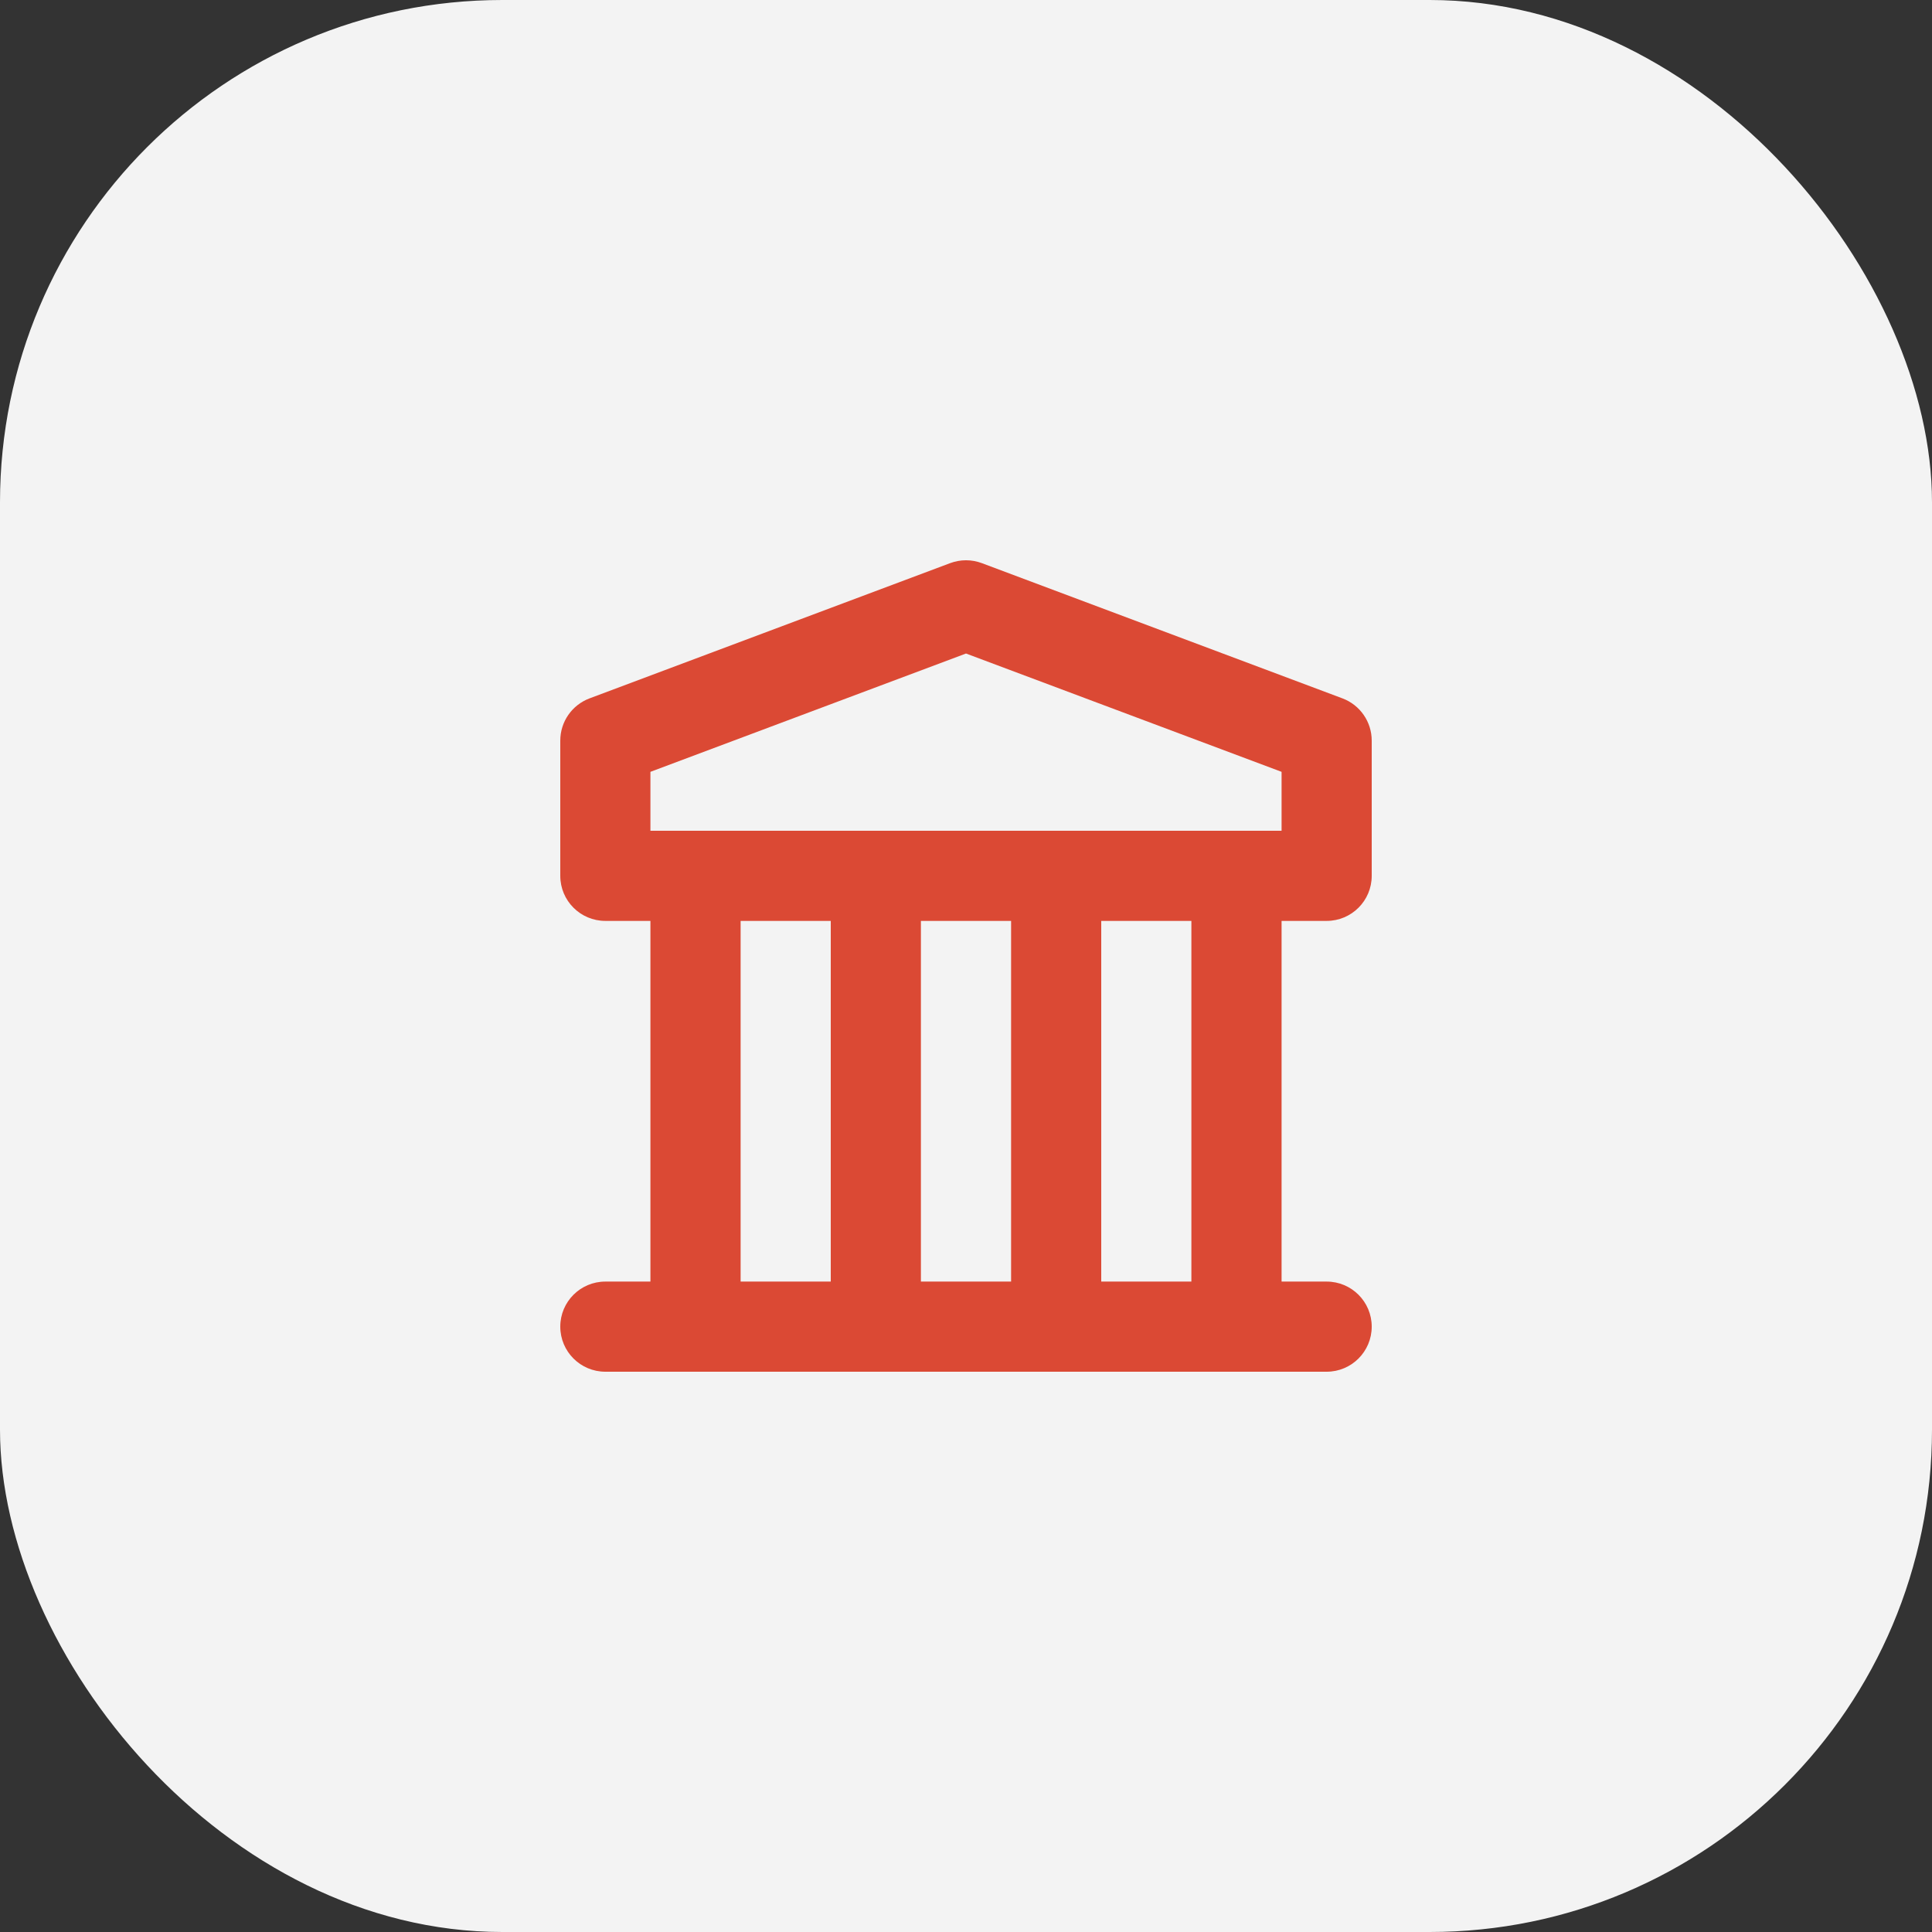
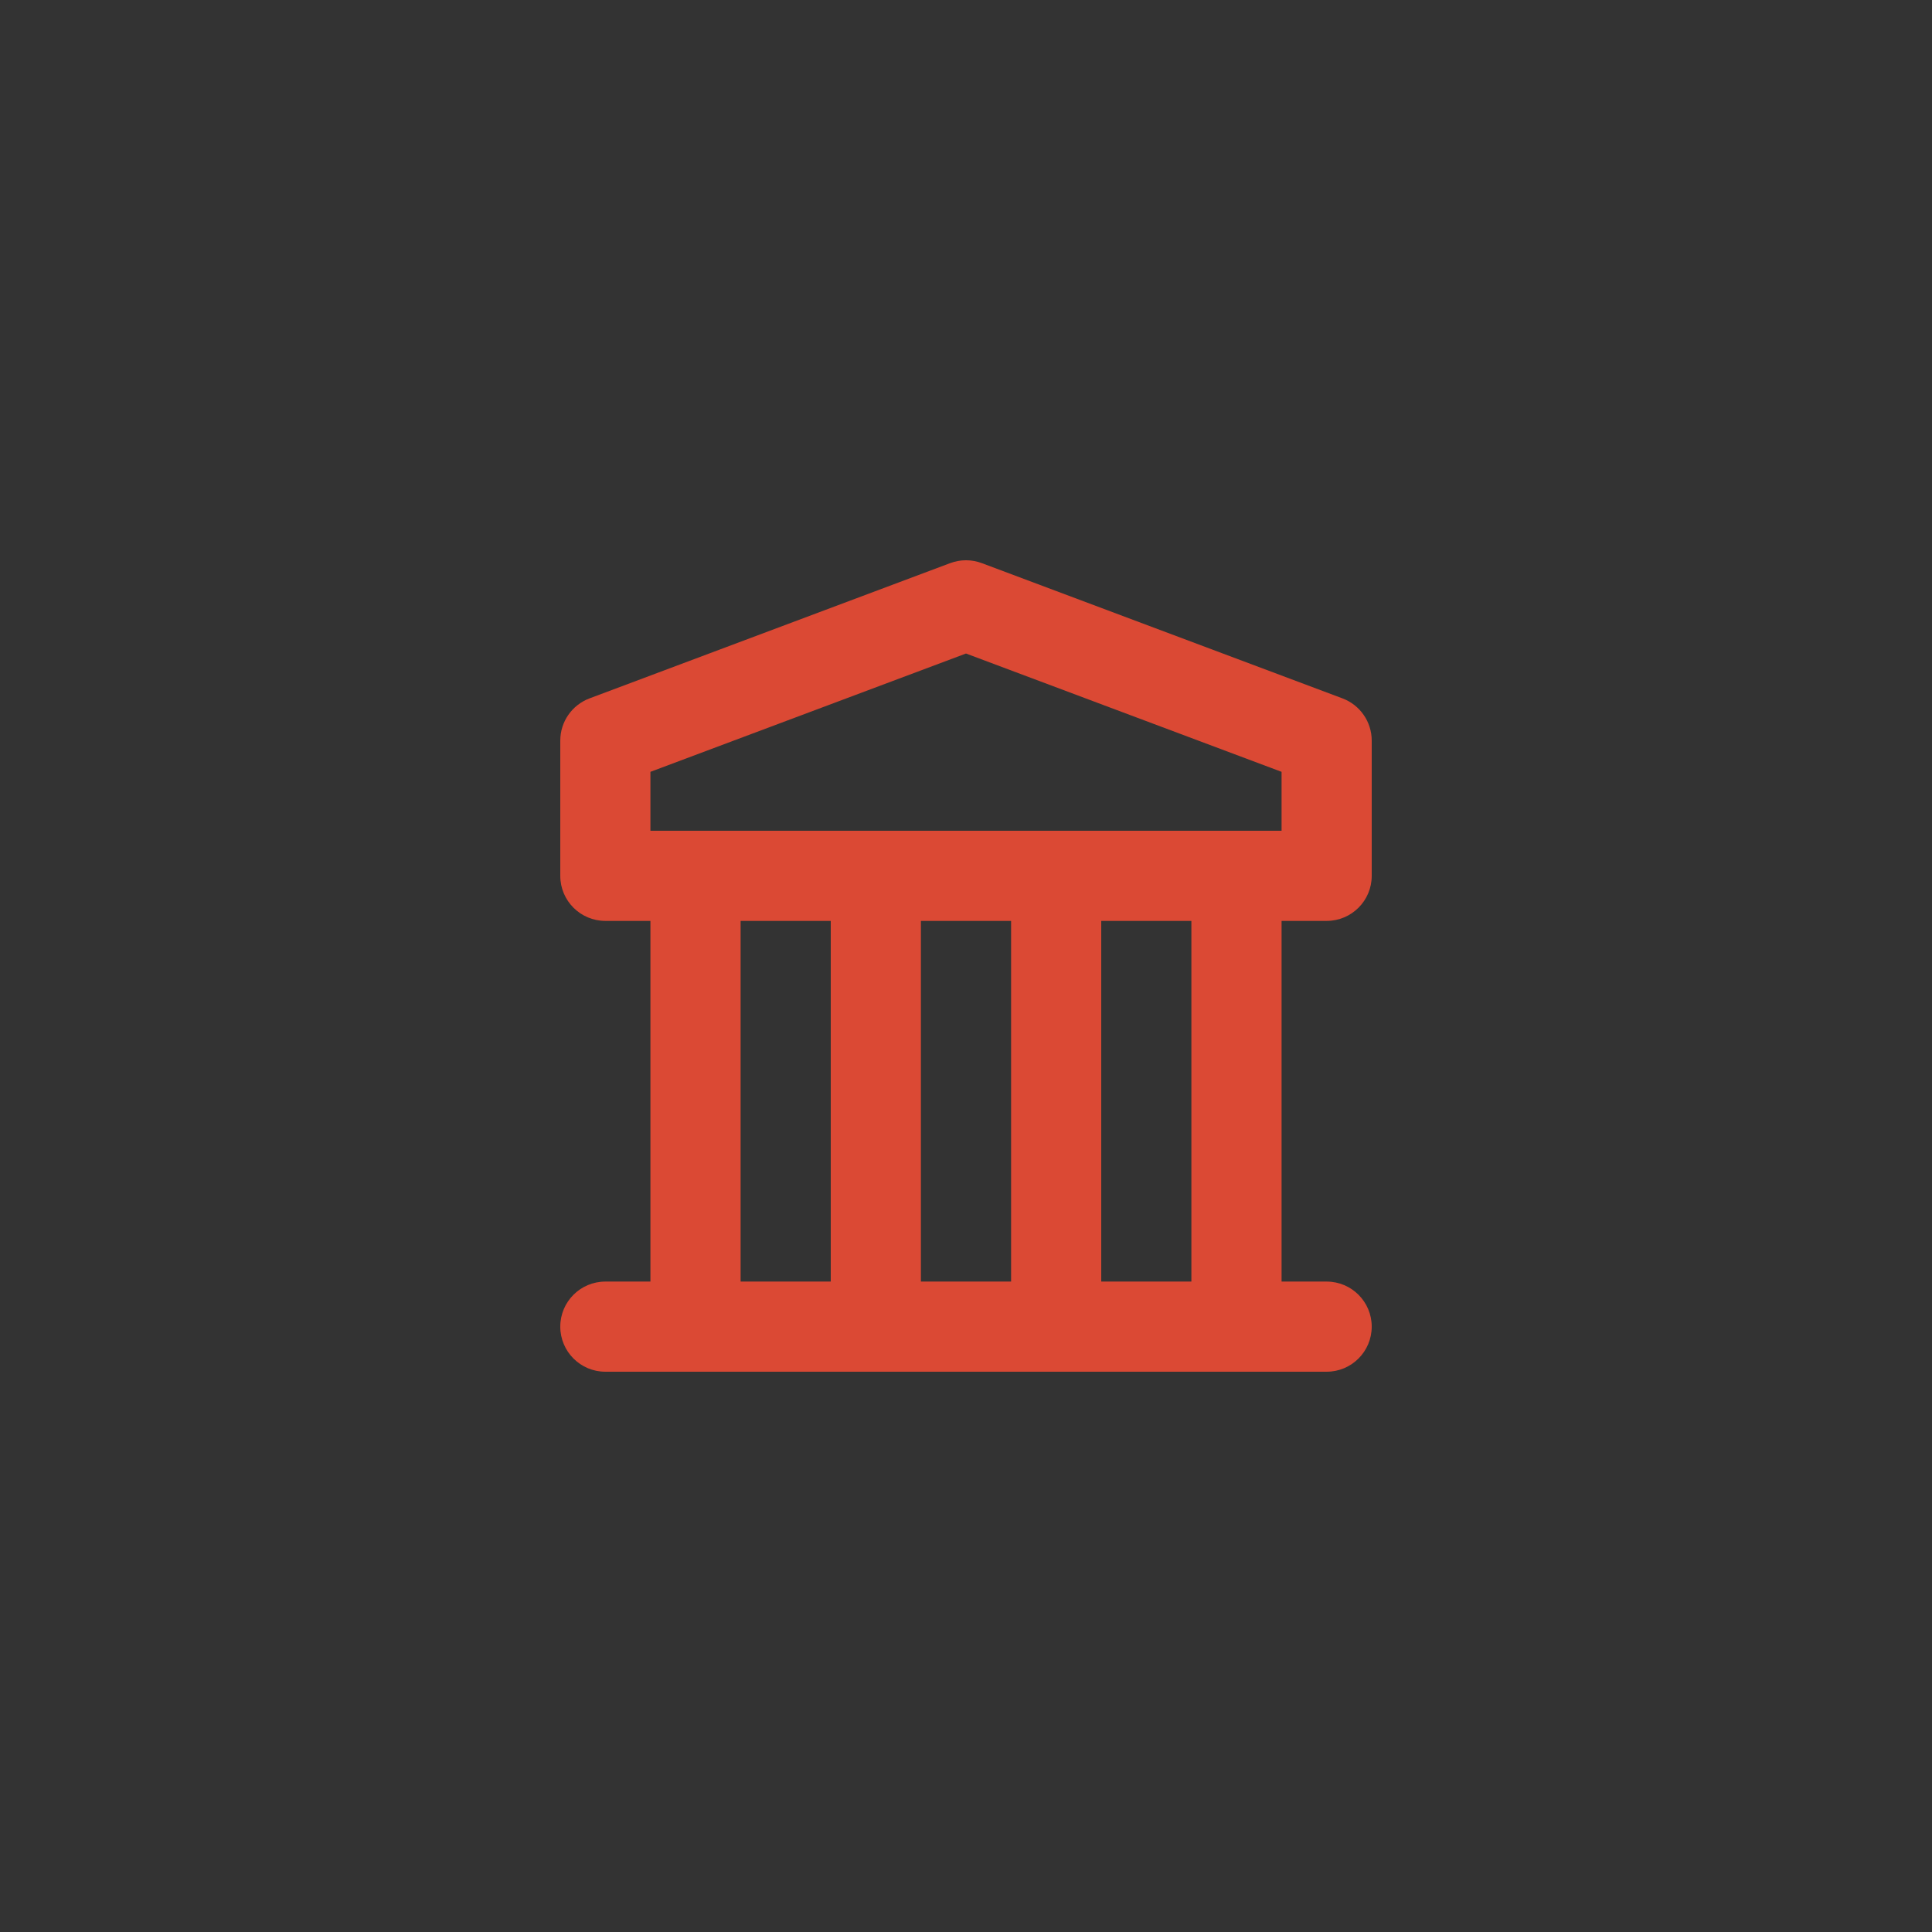
<svg xmlns="http://www.w3.org/2000/svg" width="50" height="50" viewBox="0 0 50 50" fill="none">
  <rect x="0" y="0" width="50" height="50" fill="#333333" stroke="none" />
-   <rect width="50" height="50" rx="13" fill="#F3F3F3" />
-   <path fill-rule="evenodd" clip-rule="evenodd" d="M24.59 14.574C24.855 14.475 25.145 14.475 25.41 14.574L34.743 18.074C35.198 18.245 35.5 18.68 35.5 19.167V22.667C35.5 23.311 34.978 23.833 34.333 23.833H33.167L33.167 28.5L33.167 33.167H34.333C34.978 33.167 35.5 33.689 35.5 34.333C35.5 34.978 34.978 35.5 34.333 35.5H32H27.333L22.667 35.5L18 35.5H15.667C15.022 35.5 14.5 34.978 14.5 34.333C14.5 33.689 15.022 33.167 15.667 33.167H16.833L16.833 28.5L16.833 23.833H15.667C15.022 23.833 14.5 23.311 14.5 22.667V19.167C14.5 18.68 14.802 18.245 15.257 18.074L24.59 14.574ZM19.167 23.833L19.167 28.5L19.167 33.167H21.5L21.5 28.5L21.5 23.833H19.167ZM23.833 23.833L23.833 28.5L23.833 33.167H26.167L26.167 28.5L26.167 23.833H23.833ZM28.5 23.833L28.5 28.5L28.5 33.167H30.833L30.833 28.5L30.833 23.833H28.5ZM32 21.5H27.333L16.833 21.5V19.975L25 16.913L33.167 19.975V21.5L32 21.5Z" fill="#DB4934" />
+   <path fill-rule="evenodd" clip-rule="evenodd" d="M24.59 14.574C24.855 14.475 25.145 14.475 25.41 14.574L34.743 18.074C35.198 18.245 35.5 18.68 35.5 19.167V22.667C35.5 23.311 34.978 23.833 34.333 23.833H33.167L33.167 28.5L33.167 33.167H34.333C34.978 33.167 35.5 33.689 35.5 34.333C35.5 34.978 34.978 35.5 34.333 35.5H32H27.333L22.667 35.5L18 35.5H15.667C15.022 35.5 14.5 34.978 14.5 34.333C14.5 33.689 15.022 33.167 15.667 33.167H16.833L16.833 28.5L16.833 23.833H15.667C15.022 23.833 14.5 23.311 14.5 22.667V19.167C14.5 18.68 14.802 18.245 15.257 18.074L24.59 14.574ZM19.167 23.833L19.167 28.5L19.167 33.167H21.5L21.5 28.5L21.5 23.833H19.167ZM23.833 23.833L23.833 28.5L23.833 33.167H26.167L26.167 28.5L26.167 23.833H23.833ZM28.5 23.833L28.5 33.167H30.833L30.833 28.5L30.833 23.833H28.5ZM32 21.5H27.333L16.833 21.5V19.975L25 16.913L33.167 19.975V21.5L32 21.5Z" fill="#DB4934" />
</svg>